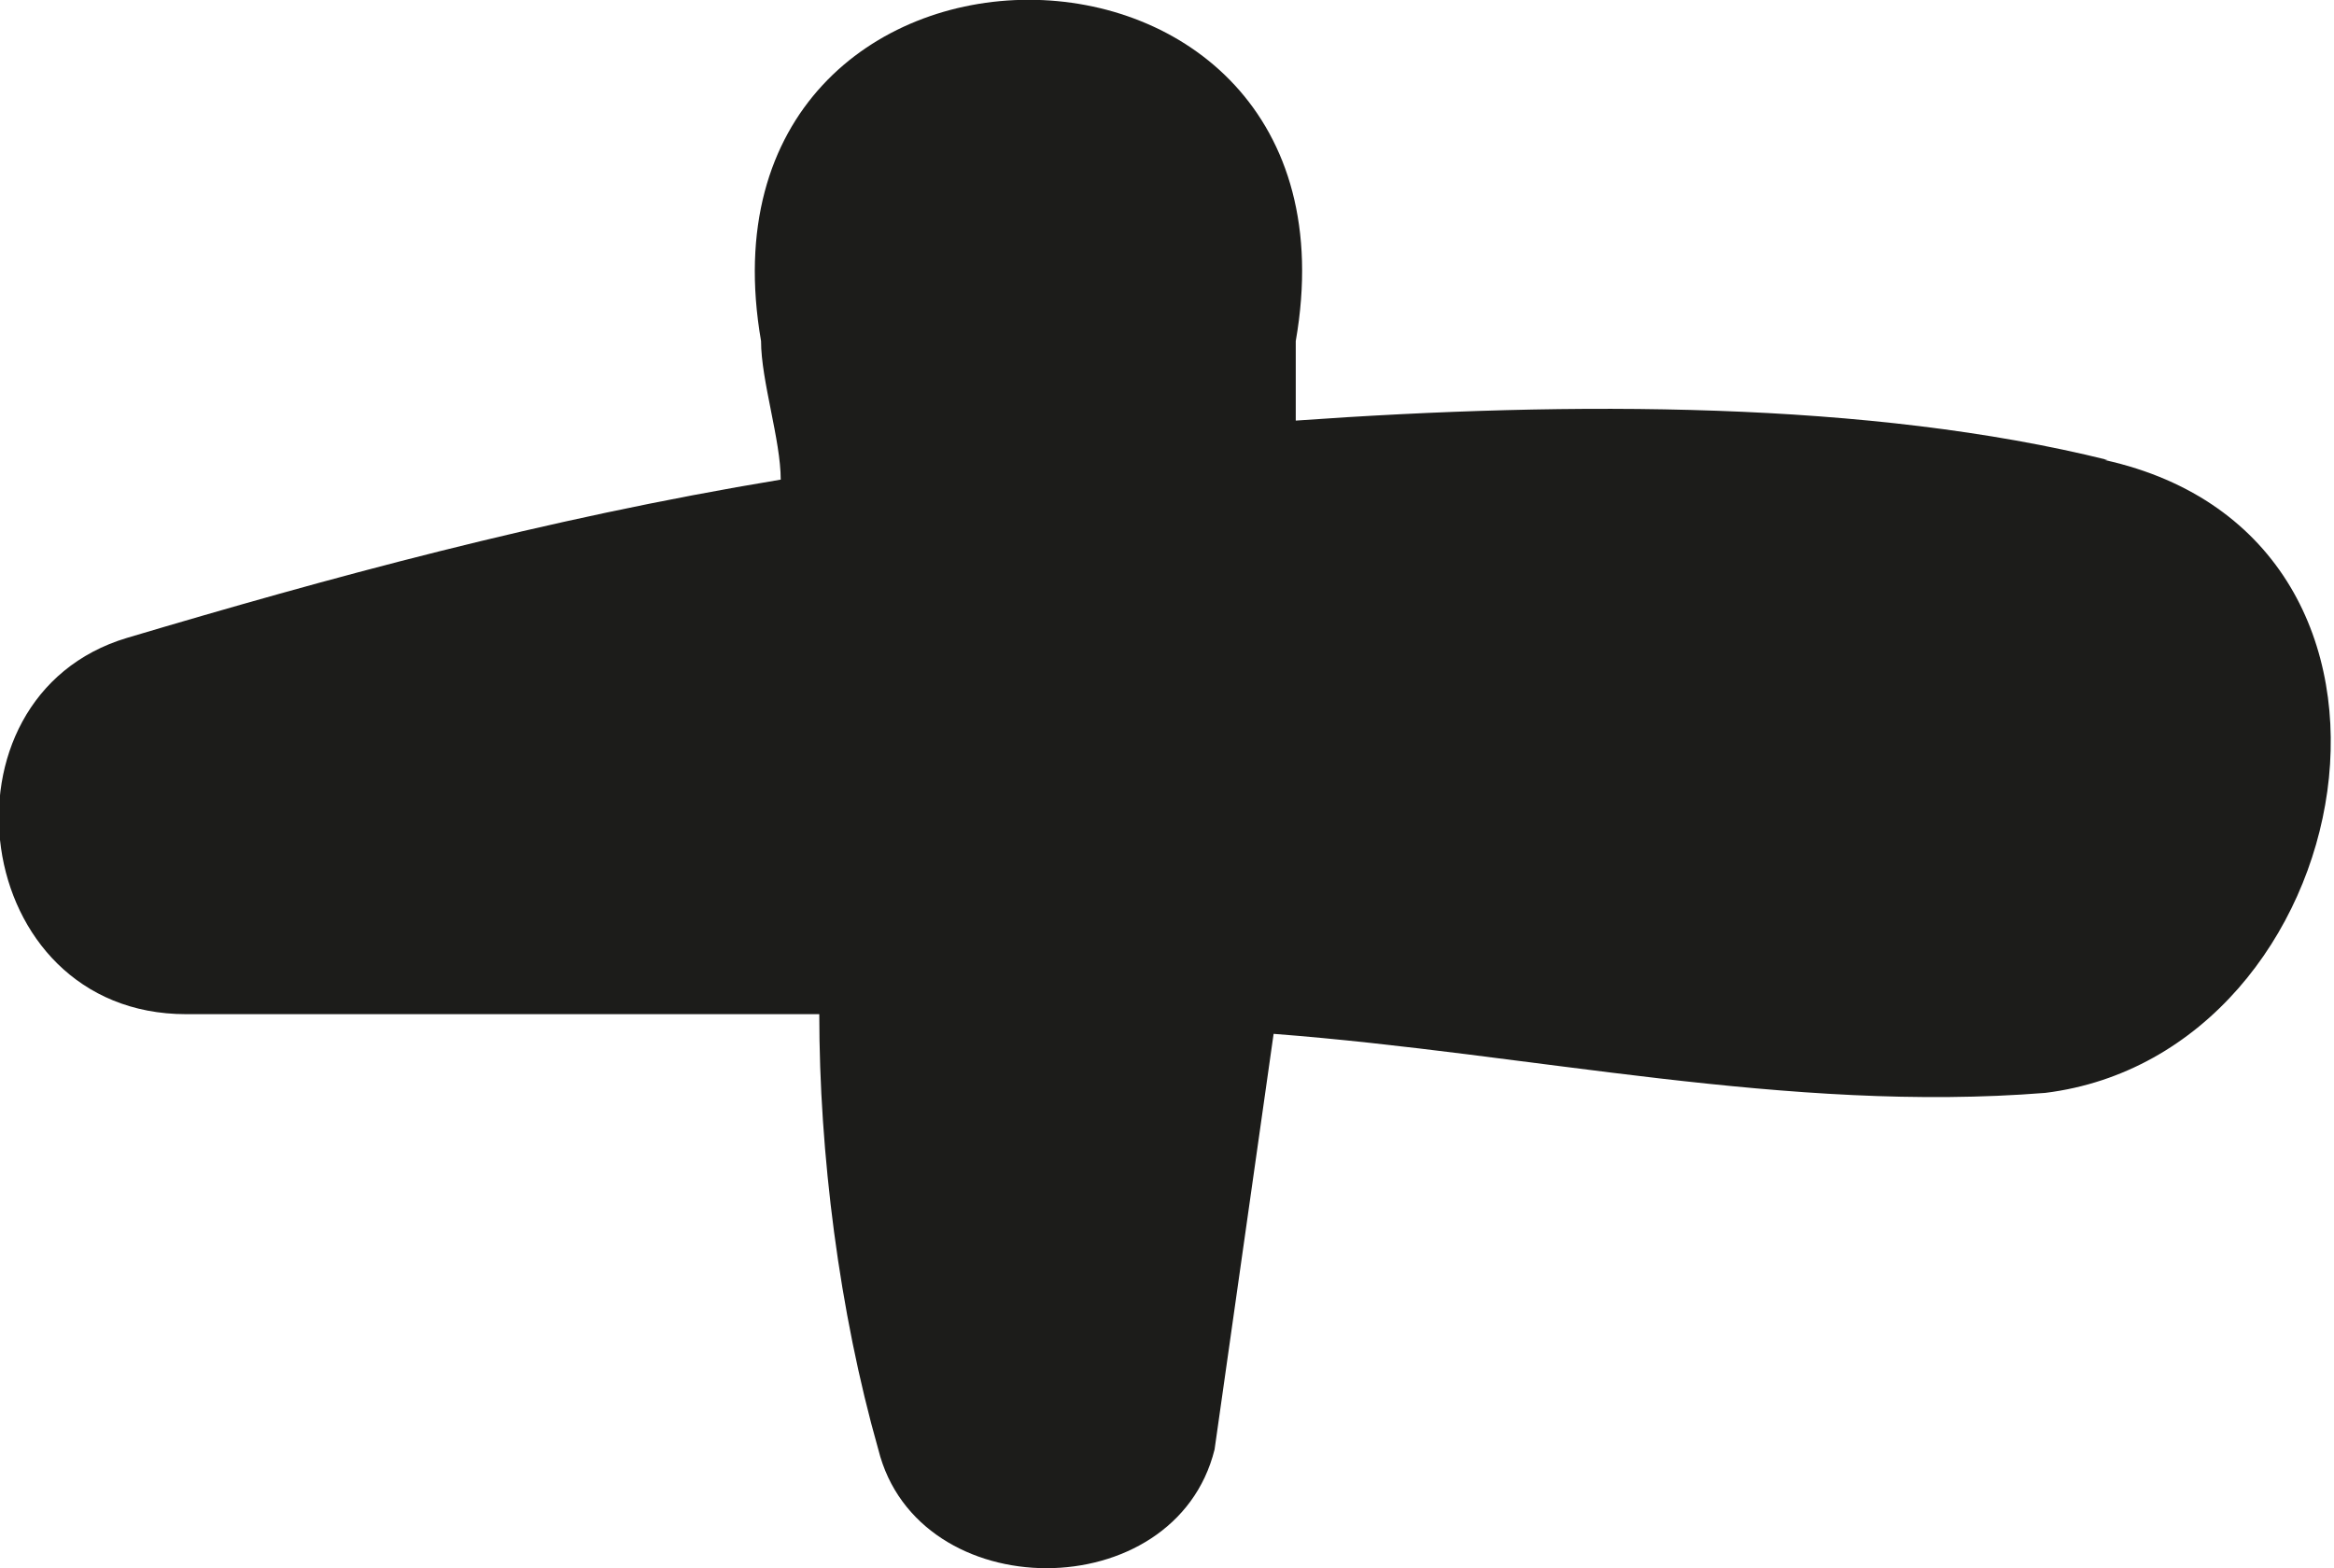
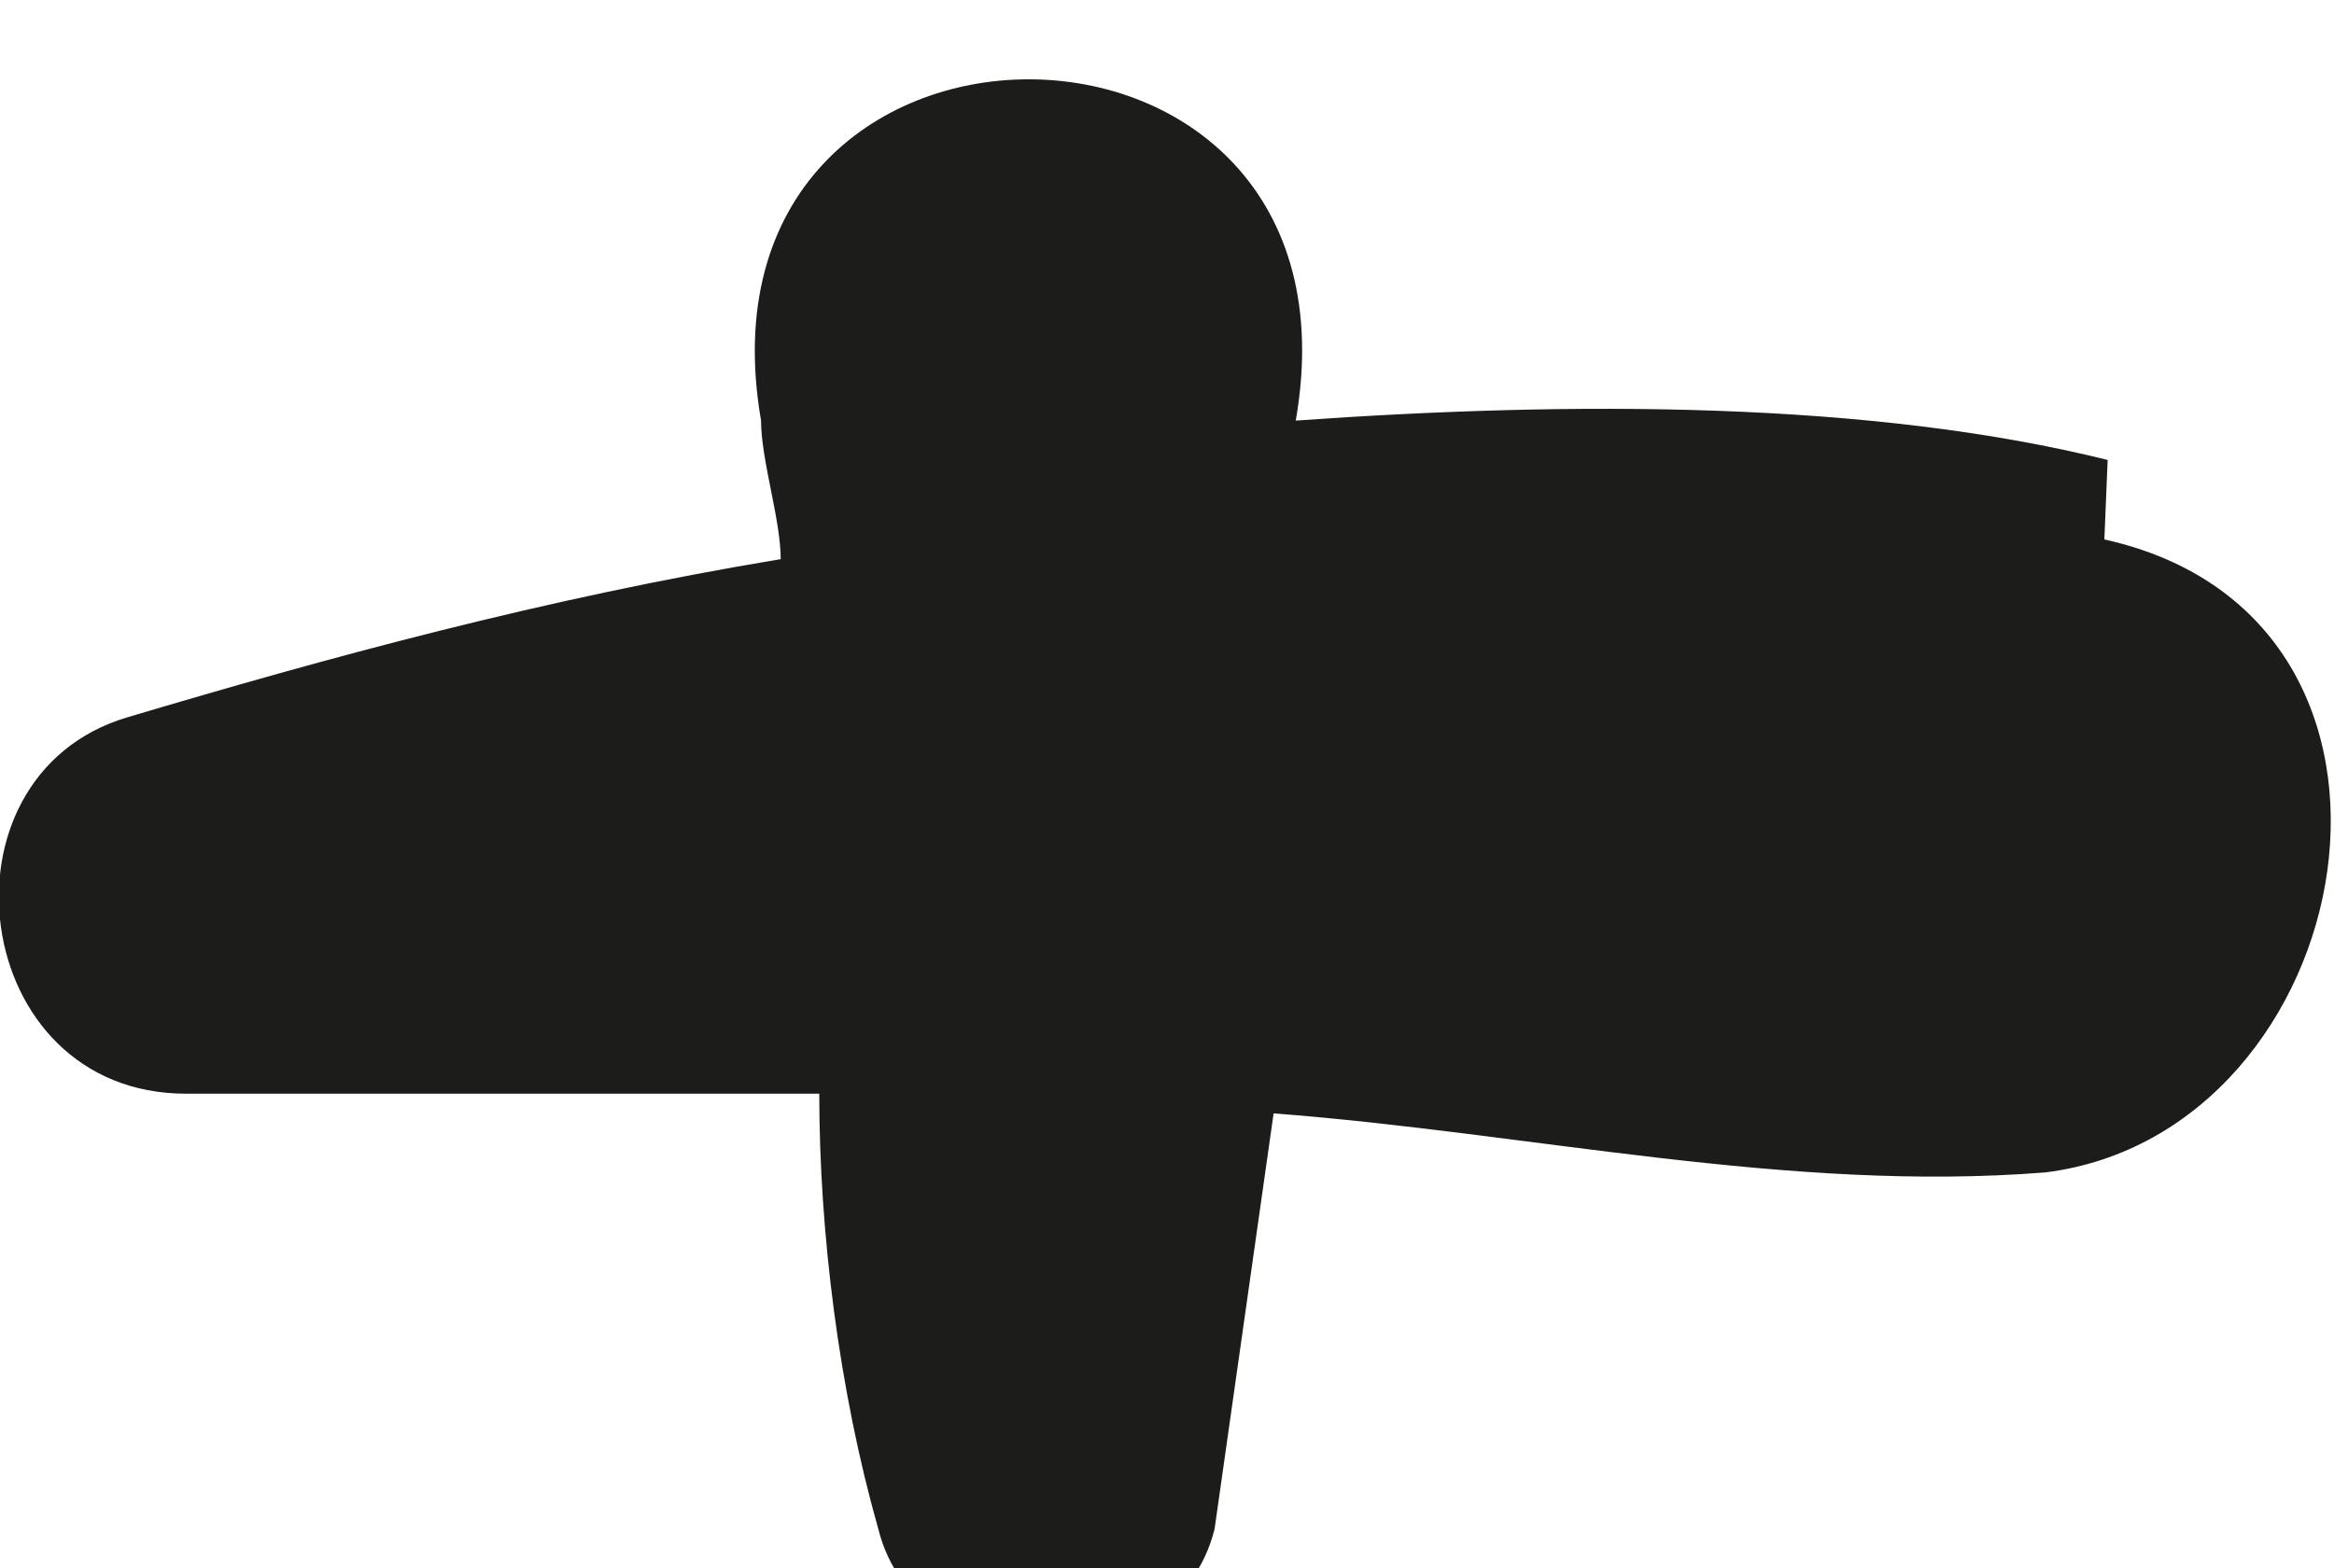
<svg xmlns="http://www.w3.org/2000/svg" viewBox="0 0 28.46 19.13">
  <defs>
    <style>.d{fill:#1c1c1a;}</style>
  </defs>
  <g id="a" />
  <g id="b">
    <g id="c">
-       <path class="d" d="M25.7,5.61c-2.9-.72-6.52-.72-9.9-.48v-.97c.97-5.55-7.48-5.55-6.52,0,0,.48,.24,1.21,.24,1.69-2.9,.48-5.55,1.21-7.97,1.93-2.41,.72-1.93,4.59,.72,4.59h7.72c0,1.69,.24,3.62,.72,5.31,.48,1.93,3.62,1.93,4.1,0,.24-1.69,.48-3.38,.72-5.07,3.14,.24,6.28,.97,9.41,.72,3.86-.48,5.07-6.76,.72-7.72h0Z" />
+       <path class="d" d="M25.7,5.61c-2.9-.72-6.52-.72-9.9-.48c.97-5.55-7.48-5.55-6.52,0,0,.48,.24,1.21,.24,1.69-2.9,.48-5.55,1.21-7.97,1.93-2.41,.72-1.93,4.59,.72,4.59h7.72c0,1.69,.24,3.62,.72,5.31,.48,1.93,3.62,1.93,4.1,0,.24-1.69,.48-3.38,.72-5.07,3.14,.24,6.28,.97,9.41,.72,3.86-.48,5.07-6.76,.72-7.72h0Z" />
    </g>
  </g>
</svg>